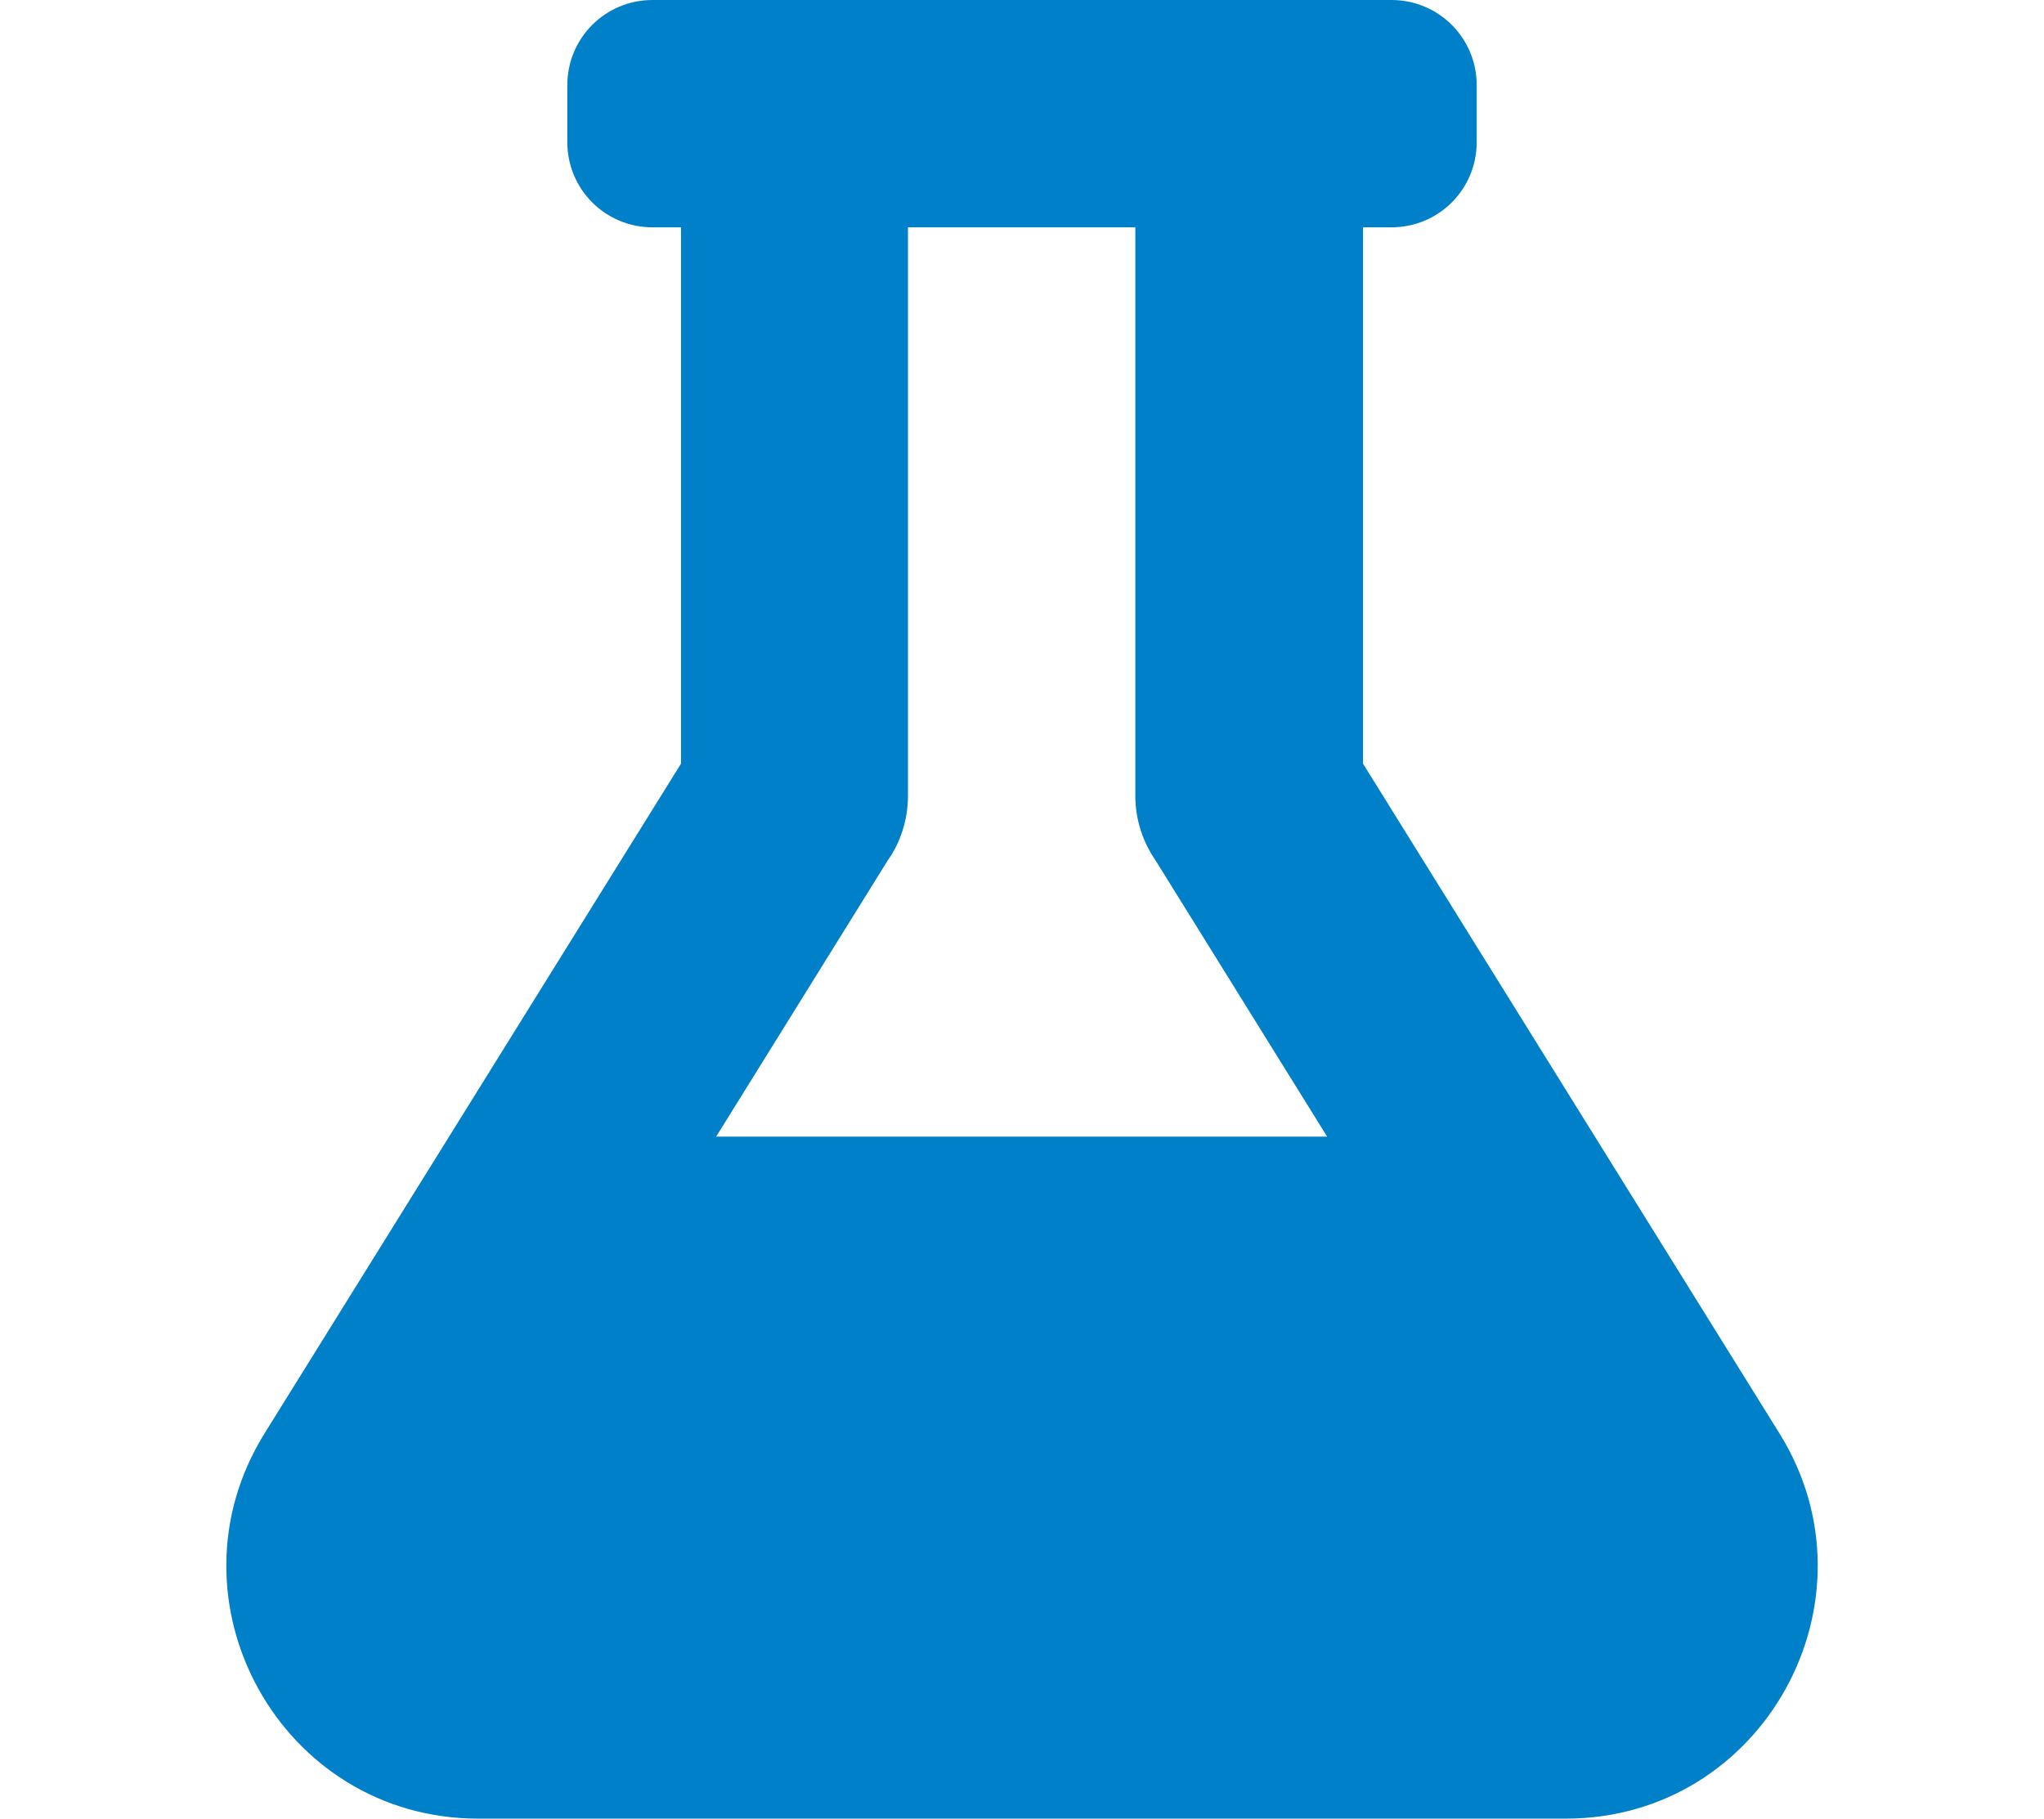
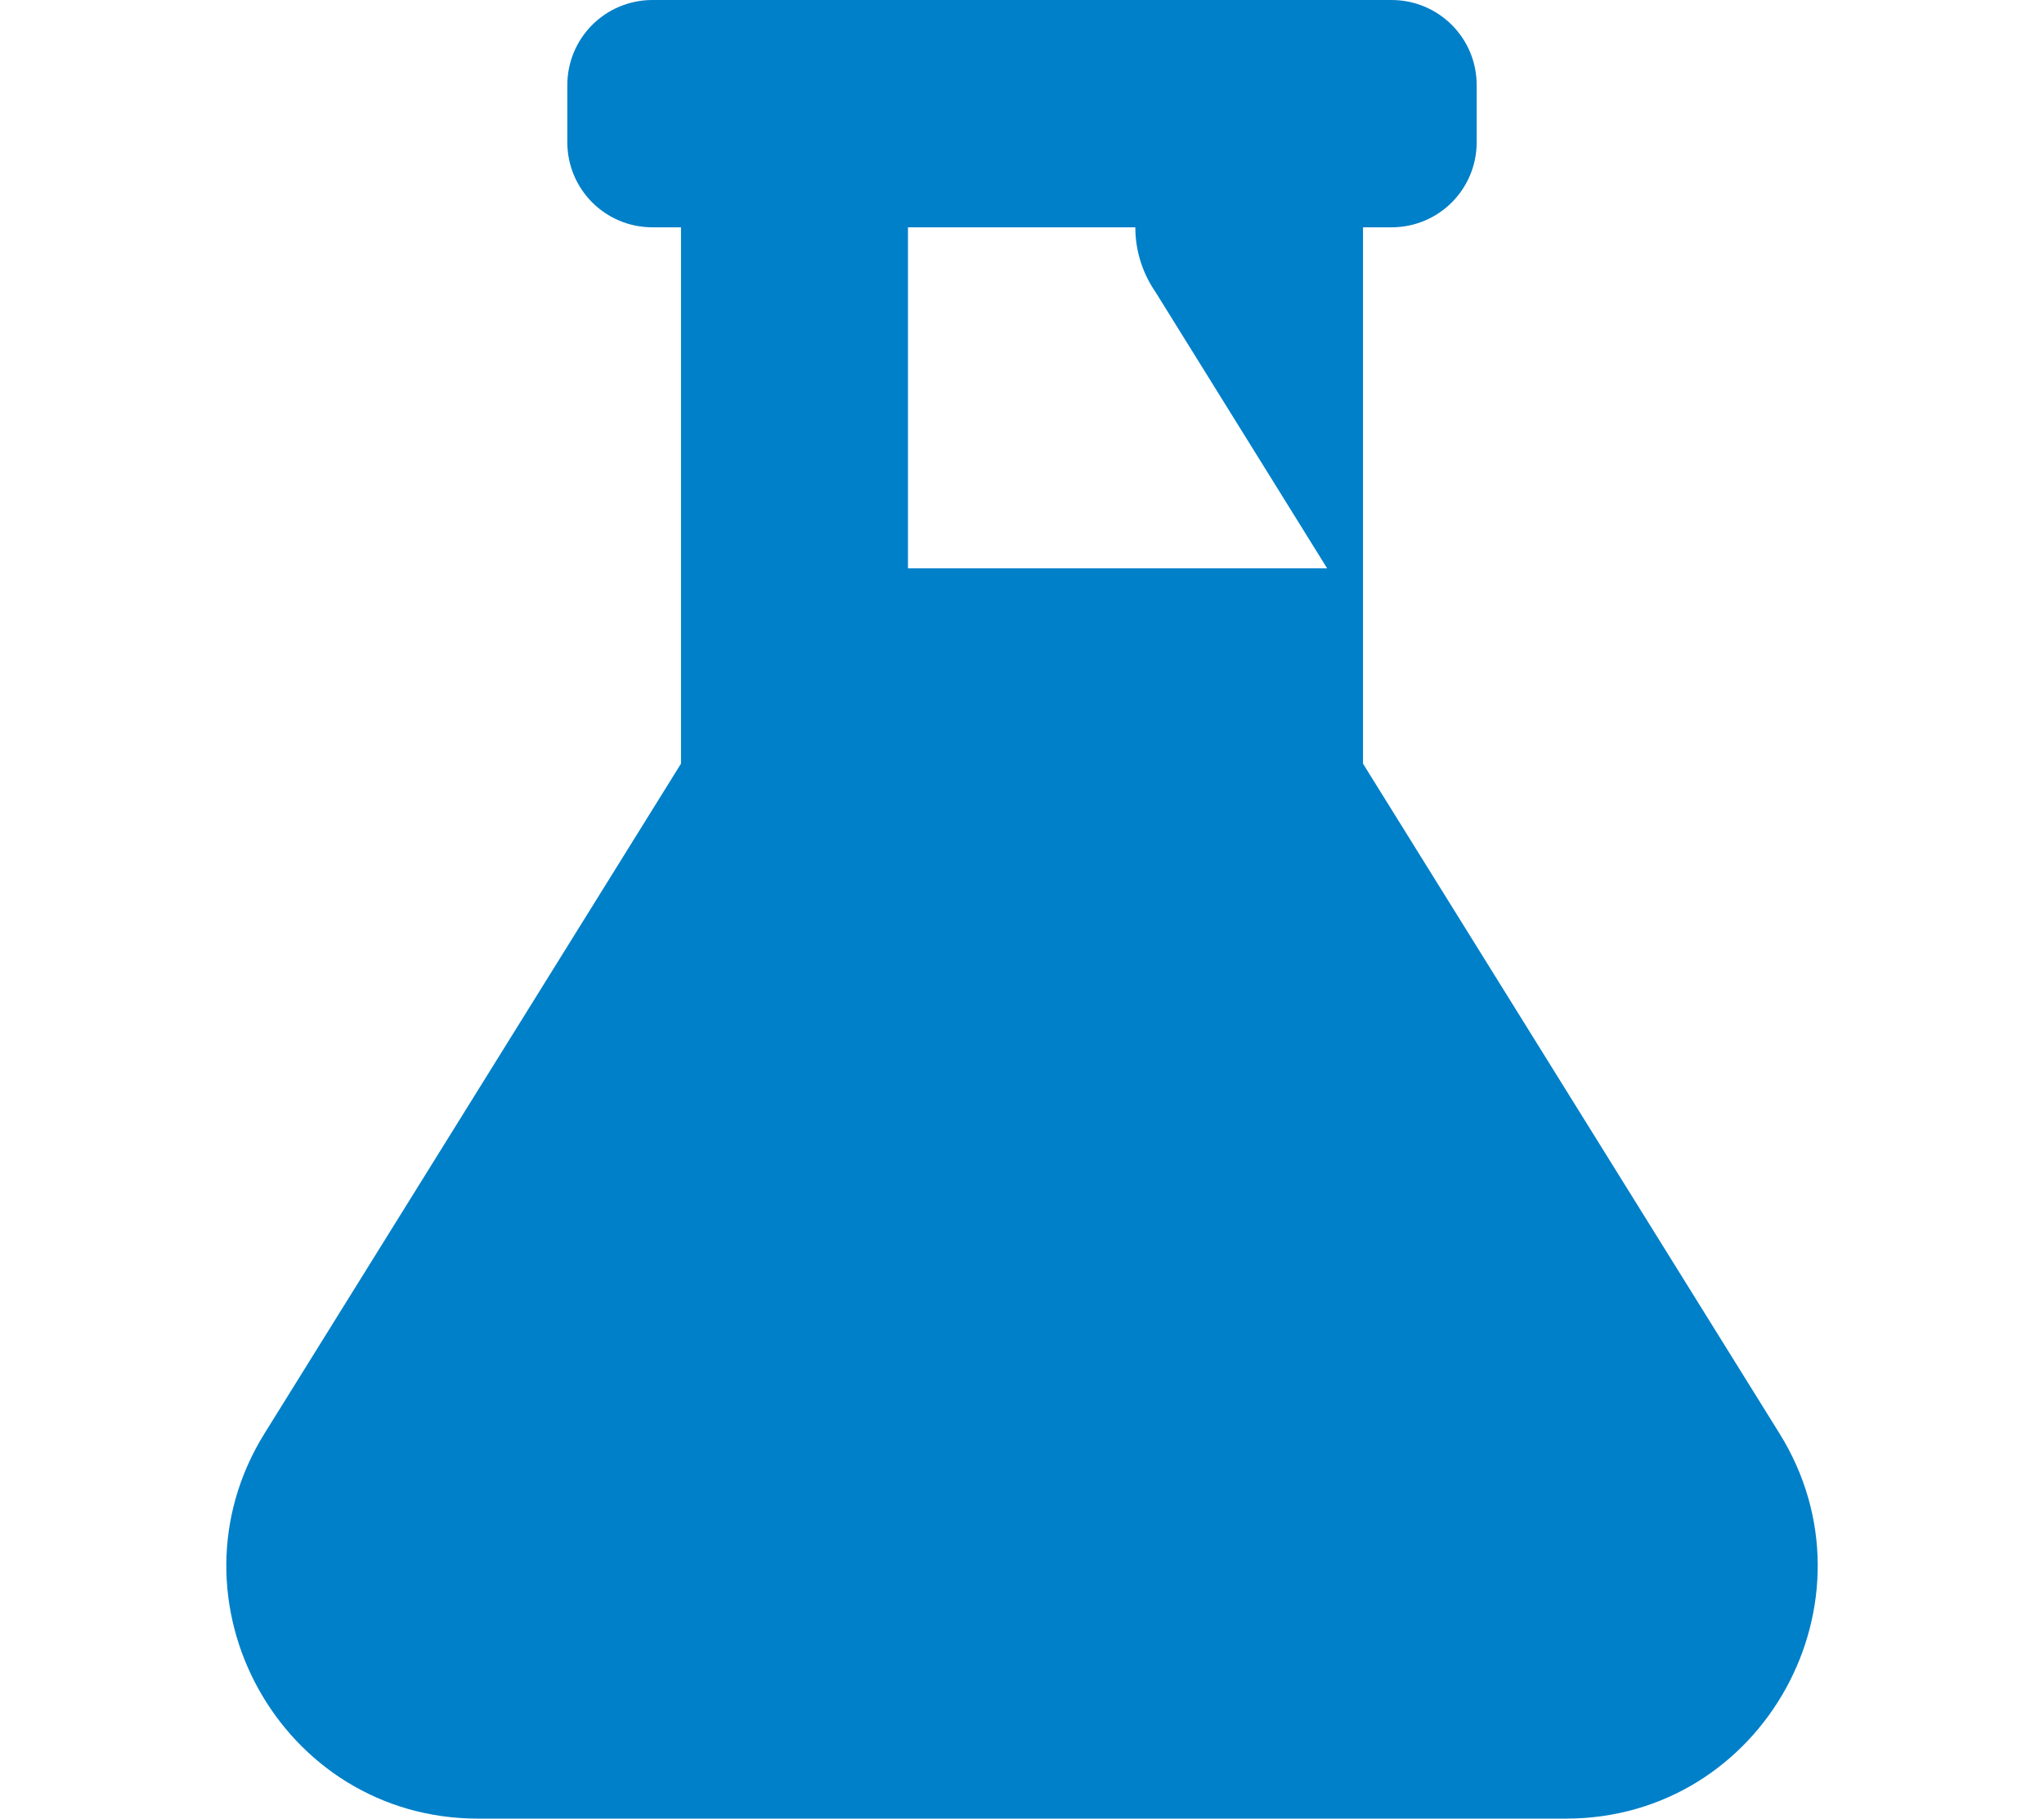
<svg xmlns="http://www.w3.org/2000/svg" id="Lager_1" x="0px" y="0px" viewBox="0 0 575.4 512" style="enable-background:new 0 0 575.4 512;" xml:space="preserve">
  <style type="text/css"> .st0{fill:#0080C9;} </style>
-   <path class="st0" d="M500.9,403.5L383.7,215V64h8c13.3,0,24-10.7,24-24V24c0-13.3-10.7-24-24-24h-208c-13.3,0-24,10.7-24,24v16 c0,13.3,10.7,24,24,24h8v151L74.5,403.5C45.2,450.6,79,512,134.6,512h306.2C496.5,512,530.2,450.5,500.9,403.5z M201.6,320 l48.2-77.6c3.7-5.2,5.8-11.6,5.8-18.4V64h64v160c0,6.9,2.2,13.2,5.8,18.4l48.2,77.6H201.6z" />
+   <path class="st0" d="M500.9,403.5L383.7,215V64h8c13.3,0,24-10.7,24-24V24c0-13.3-10.7-24-24-24h-208c-13.3,0-24,10.7-24,24v16 c0,13.3,10.7,24,24,24h8v151L74.5,403.5C45.2,450.6,79,512,134.6,512h306.2C496.5,512,530.2,450.5,500.9,403.5z M201.6,320 l48.2-77.6c3.7-5.2,5.8-11.6,5.8-18.4V64h64c0,6.9,2.2,13.2,5.8,18.4l48.2,77.6H201.6z" />
</svg>